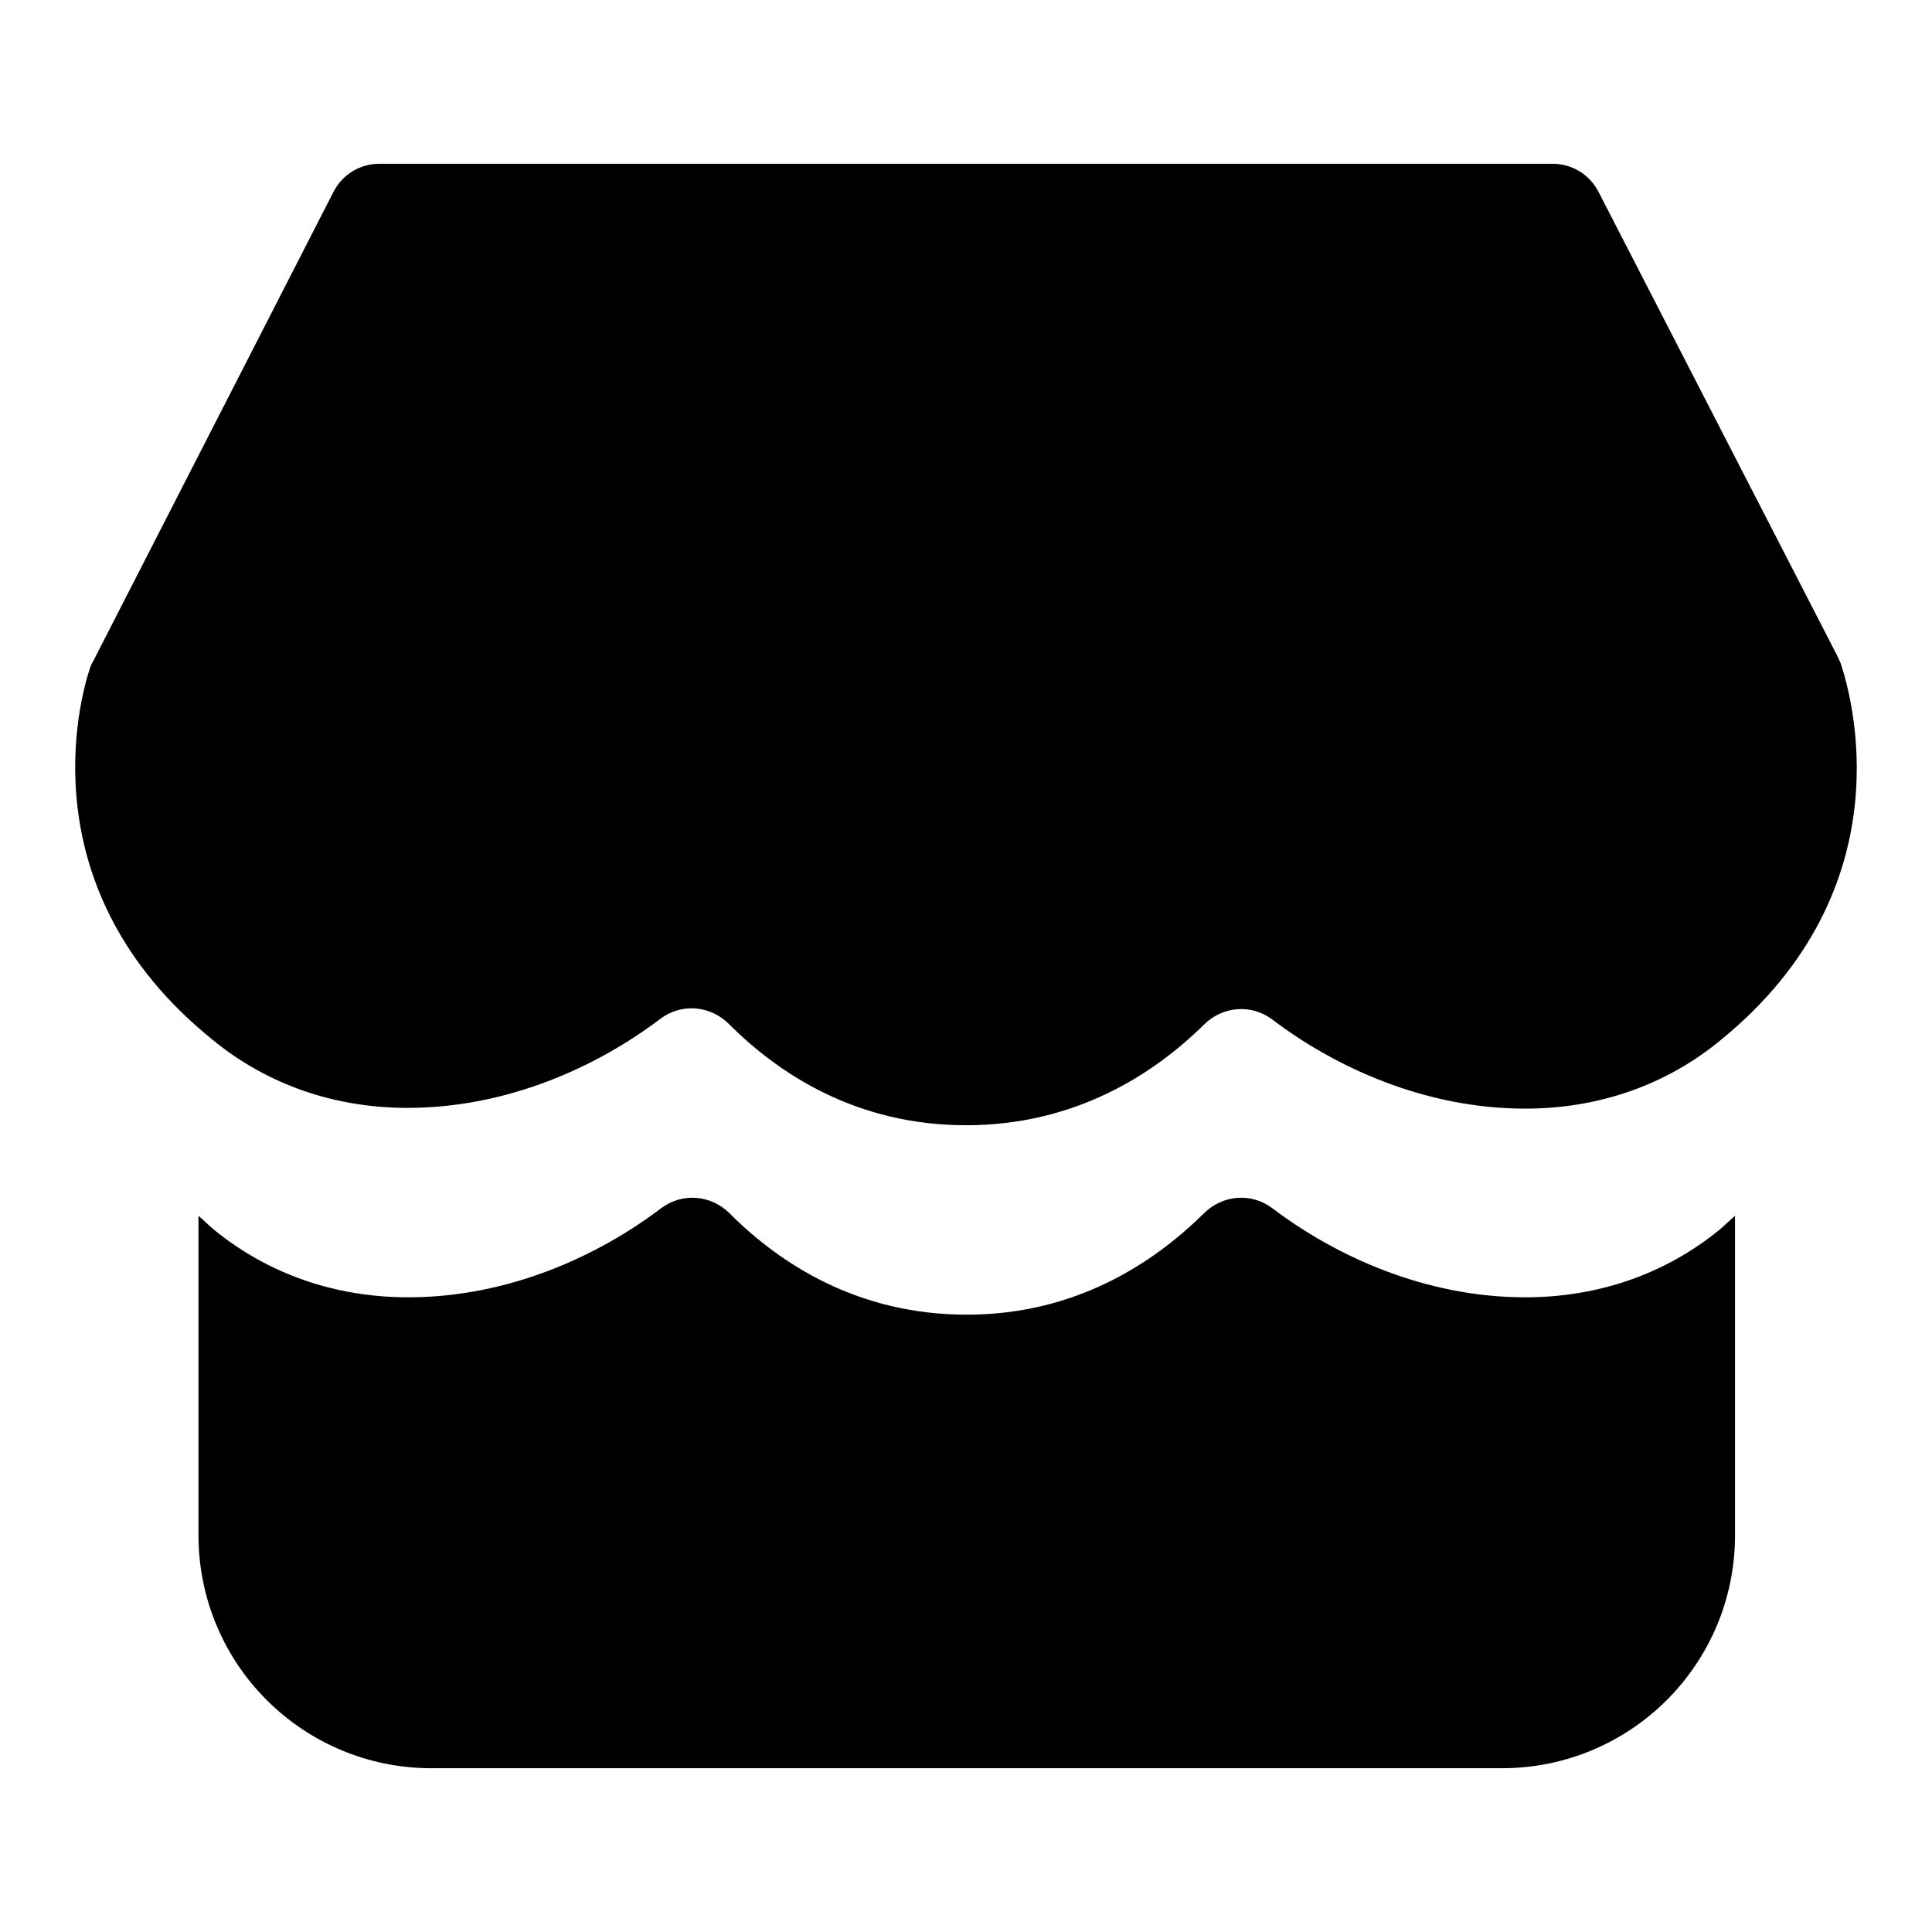
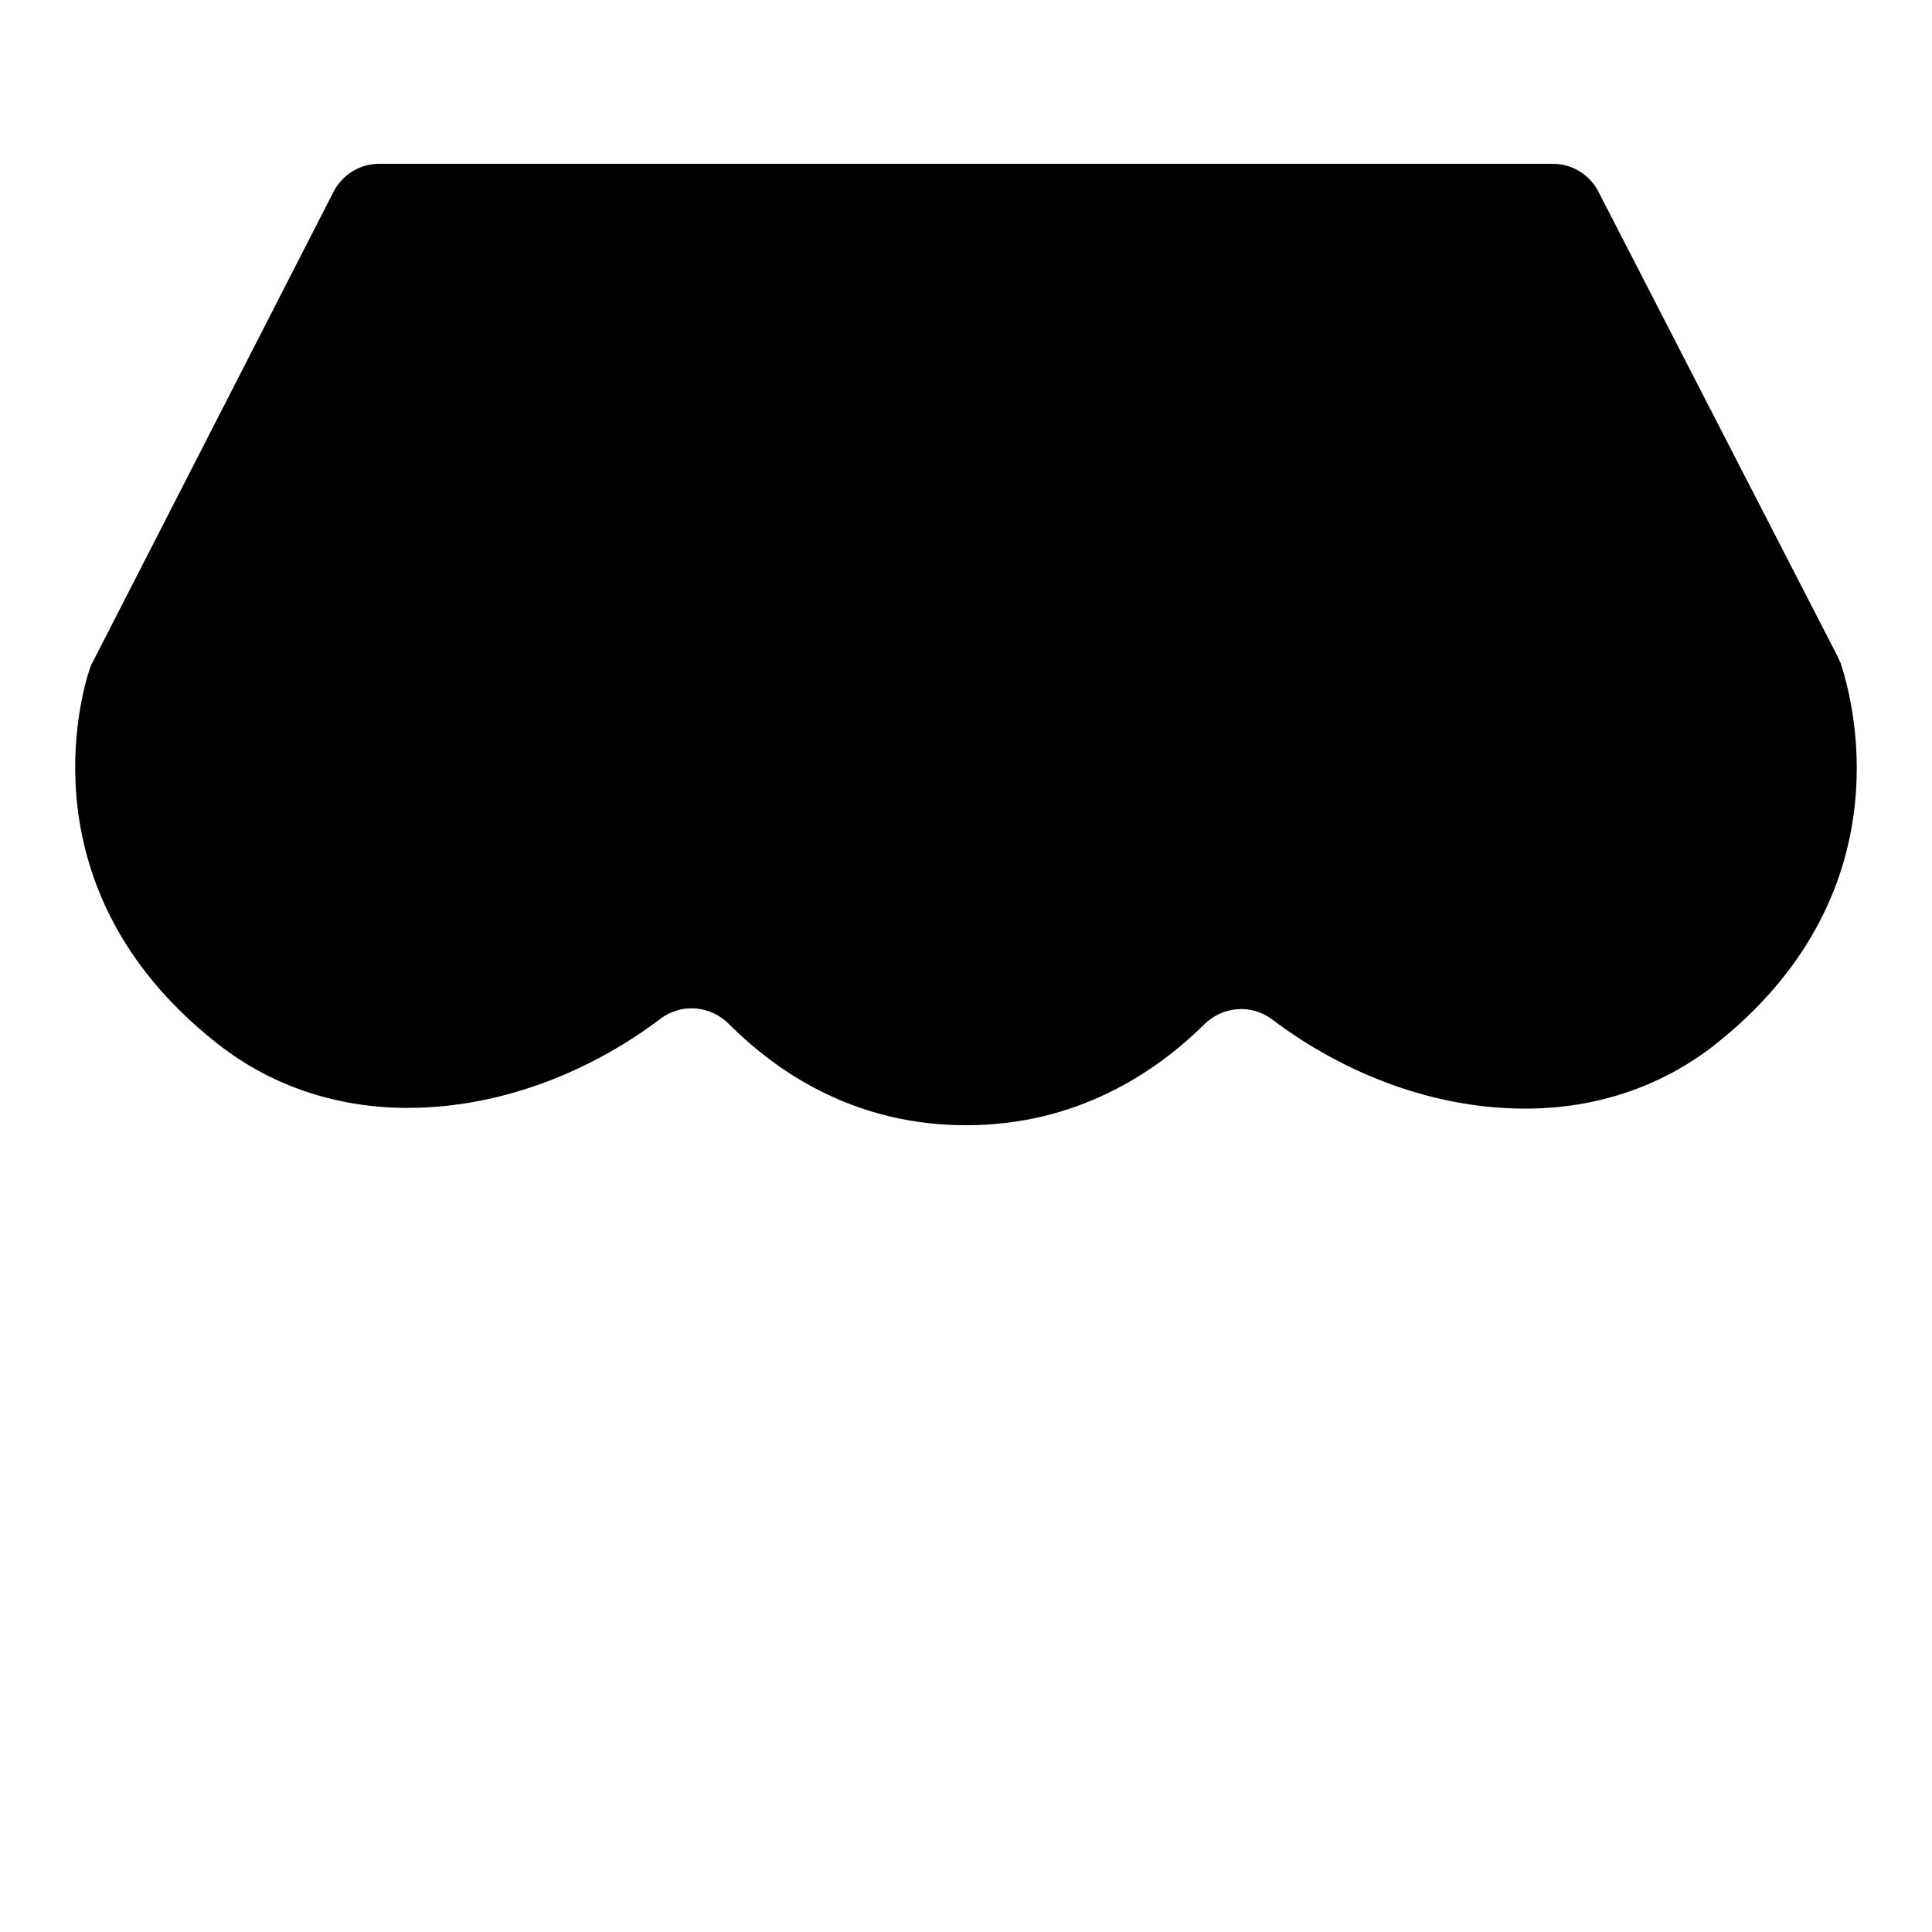
<svg xmlns="http://www.w3.org/2000/svg" version="1.1" x="0px" y="0px" viewBox="0 0 256 256" enable-background="new 0 0 256 256" xml:space="preserve">
  <g>
    <g>
-       <path fill="#000000" d="M227.9,162.9c-7.2,5.9-16.1,9-25.8,9c-13.3,0-25.2-5.5-33.5-11.8c-2.8-2.1-6.6-1.8-9.1,0.7c-6.7,6.6-17,13.4-31.4,13.4c-14.4,0-24.7-6.7-31.4-13.4c-2.5-2.5-6.3-2.8-9.1-0.7c-8.3,6.3-20.2,11.8-33.5,11.8c-9.7,0-18.6-3.1-25.8-9c-0.7-0.6-1.3-1.2-2-1.8v42.3c0,17.1,13.8,30.9,30.9,30.9h141.8c17.1,0,30.9-13.8,30.9-30.9v-42.3C229.2,161.7,228.6,162.3,227.9,162.9z" />
      <path fill="#000000" d="M128,149.1c-14.4,0-24.7-6.7-31.4-13.4c-2.5-2.5-6.3-2.8-9.1-0.7c-8.3,6.3-20.2,11.8-33.5,11.8c-9.7,0-18.6-3.1-25.8-9C3.5,117.9,10.6,92.5,11.9,88.6c0.1-0.3,0.2-0.6,0.4-0.9l31.9-62.3c1.2-2.3,3.5-3.7,6.1-3.7h155.4c2.6,0,4.9,1.4,6.1,3.7L243.5,87c0.1,0.3,0.3,0.6,0.4,0.9c1.3,3.9,9,29.7-16,50c-7.2,5.9-16.1,9-25.8,9c-13.3,0-25.2-5.5-33.5-11.8c-2.8-2.1-6.6-1.8-9.1,0.7C152.8,142.4,142.4,149.1,128,149.1z" />
    </g>
  </g>
</svg>